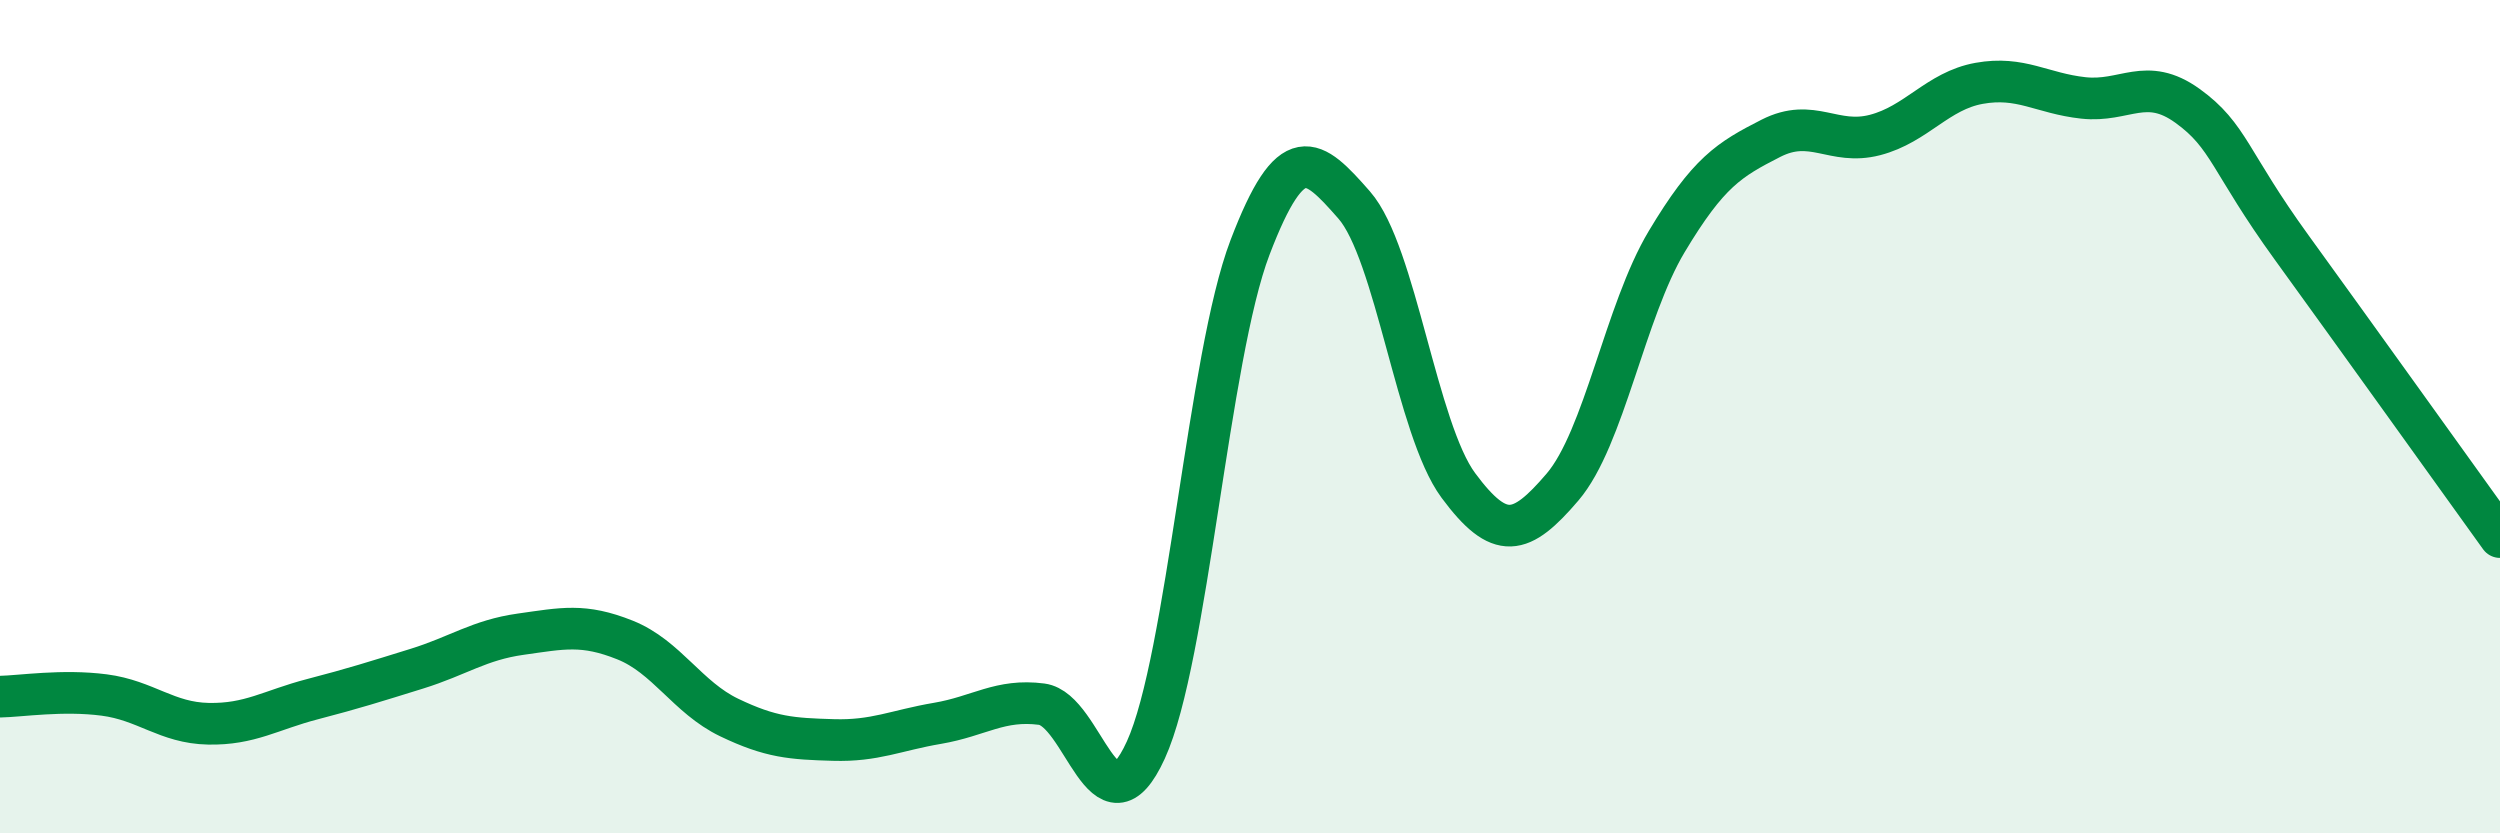
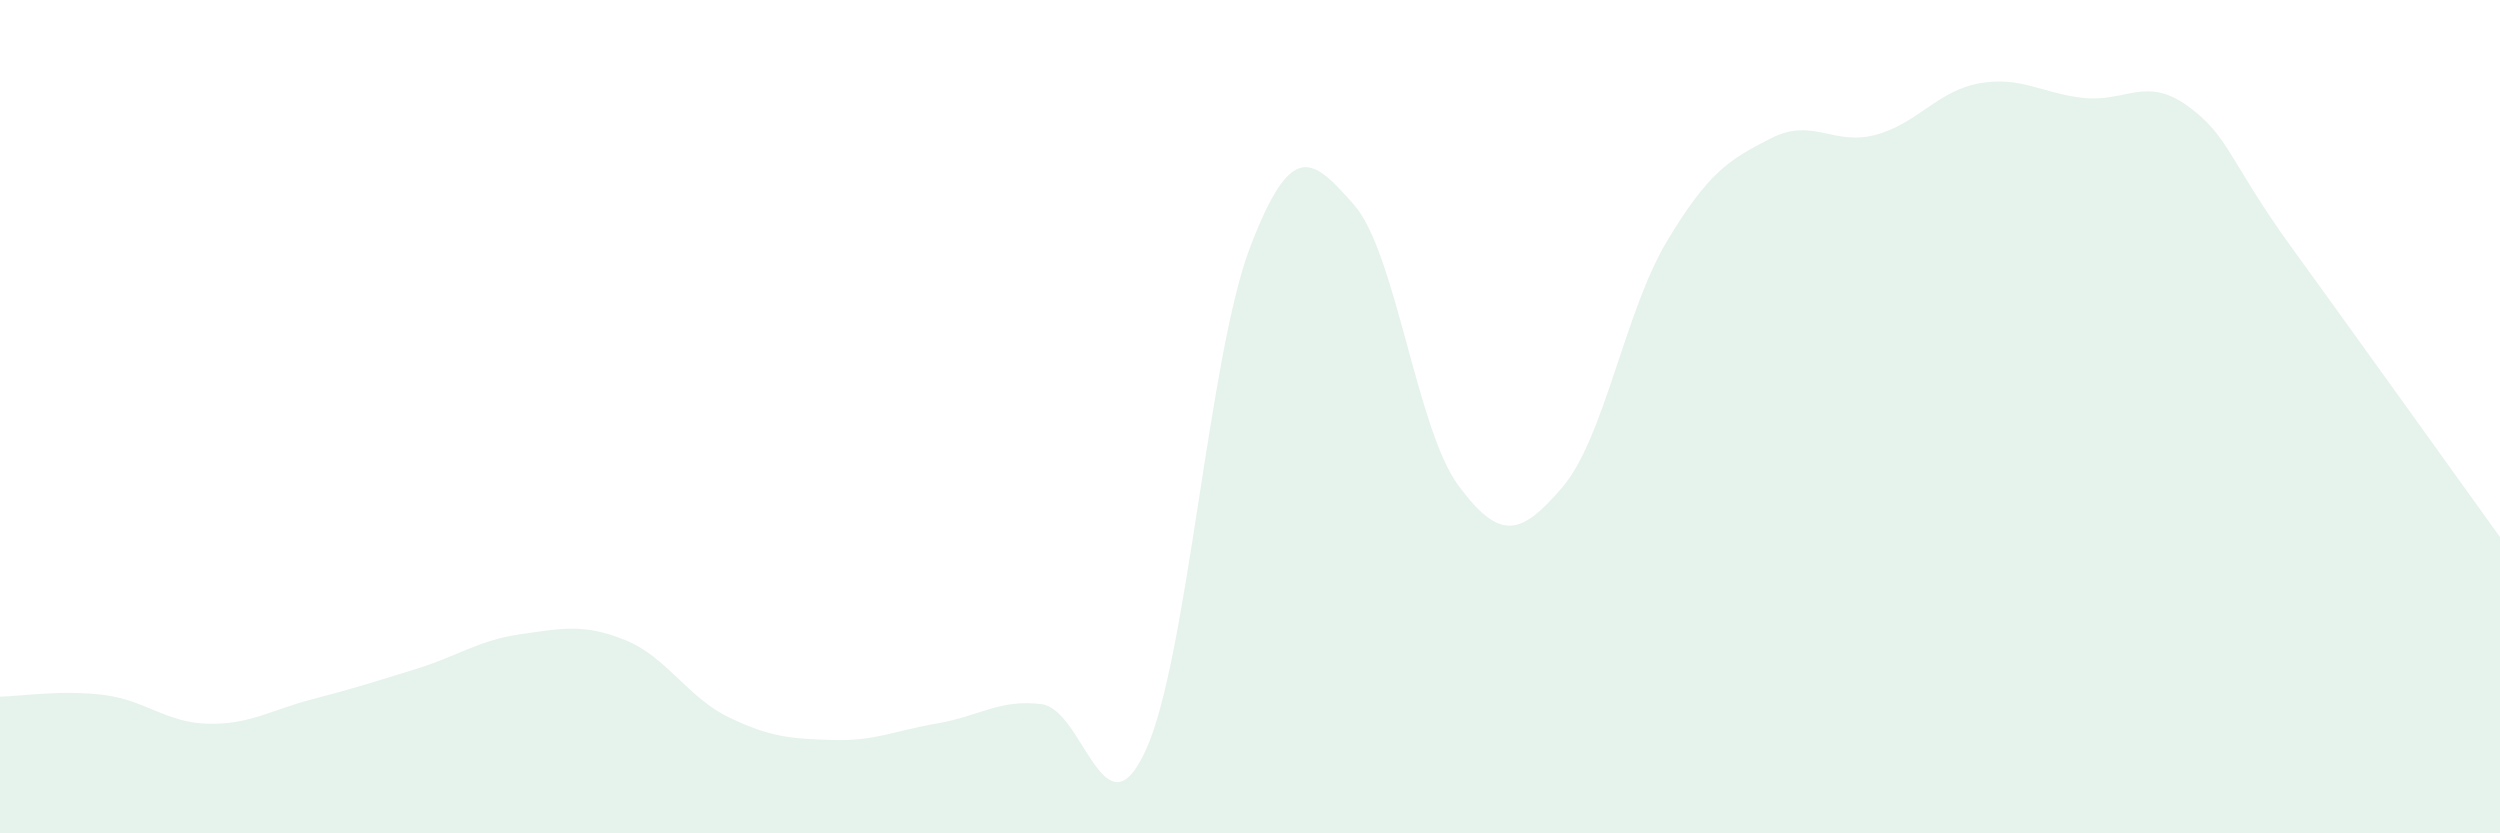
<svg xmlns="http://www.w3.org/2000/svg" width="60" height="20" viewBox="0 0 60 20">
  <path d="M 0,16.72 C 0.5,16.71 1.5,16.55 2.5,16.68 C 3.5,16.81 4,17.35 5,17.37 C 6,17.39 6.5,17.04 7.5,16.78 C 8.5,16.52 9,16.36 10,16.05 C 11,15.74 11.5,15.36 12.5,15.22 C 13.5,15.08 14,14.96 15,15.36 C 16,15.76 16.5,16.74 17.5,17.22 C 18.5,17.7 19,17.73 20,17.76 C 21,17.79 21.5,17.53 22.5,17.36 C 23.5,17.19 24,16.77 25,16.9 C 26,17.03 26.5,20.19 27.5,18 C 28.5,15.81 29,8.56 30,5.94 C 31,3.32 31.5,3.78 32.5,4.92 C 33.5,6.06 34,10.3 35,11.65 C 36,13 36.5,12.86 37.5,11.69 C 38.5,10.52 39,7.47 40,5.8 C 41,4.13 41.5,3.83 42.5,3.32 C 43.5,2.81 44,3.5 45,3.24 C 46,2.98 46.5,2.18 47.5,2 C 48.5,1.82 49,2.24 50,2.35 C 51,2.46 51.5,1.82 52.5,2.54 C 53.5,3.26 53.5,3.87 55,5.94 C 56.5,8.01 59,11.5 60,12.89L60 20L0 20Z" fill="#008740" opacity="0.1" stroke-linecap="round" stroke-linejoin="round" />
-   <path d="M 0,16.72 C 0.5,16.71 1.5,16.55 2.5,16.68 C 3.5,16.81 4,17.35 5,17.37 C 6,17.39 6.5,17.04 7.5,16.78 C 8.5,16.52 9,16.36 10,16.05 C 11,15.74 11.5,15.36 12.5,15.22 C 13.5,15.08 14,14.96 15,15.36 C 16,15.76 16.5,16.74 17.5,17.22 C 18.5,17.7 19,17.73 20,17.76 C 21,17.79 21.5,17.53 22.5,17.36 C 23.5,17.19 24,16.77 25,16.9 C 26,17.03 26.5,20.19 27.5,18 C 28.5,15.81 29,8.56 30,5.94 C 31,3.32 31.5,3.78 32.5,4.92 C 33.5,6.06 34,10.3 35,11.65 C 36,13 36.5,12.86 37.5,11.69 C 38.5,10.52 39,7.47 40,5.8 C 41,4.13 41.5,3.83 42.5,3.32 C 43.5,2.81 44,3.5 45,3.24 C 46,2.98 46.5,2.18 47.5,2 C 48.5,1.82 49,2.24 50,2.35 C 51,2.46 51.5,1.82 52.5,2.54 C 53.5,3.26 53.5,3.87 55,5.94 C 56.5,8.01 59,11.5 60,12.89" stroke="#008740" stroke-width="1" fill="none" stroke-linecap="round" stroke-linejoin="round" />
</svg>